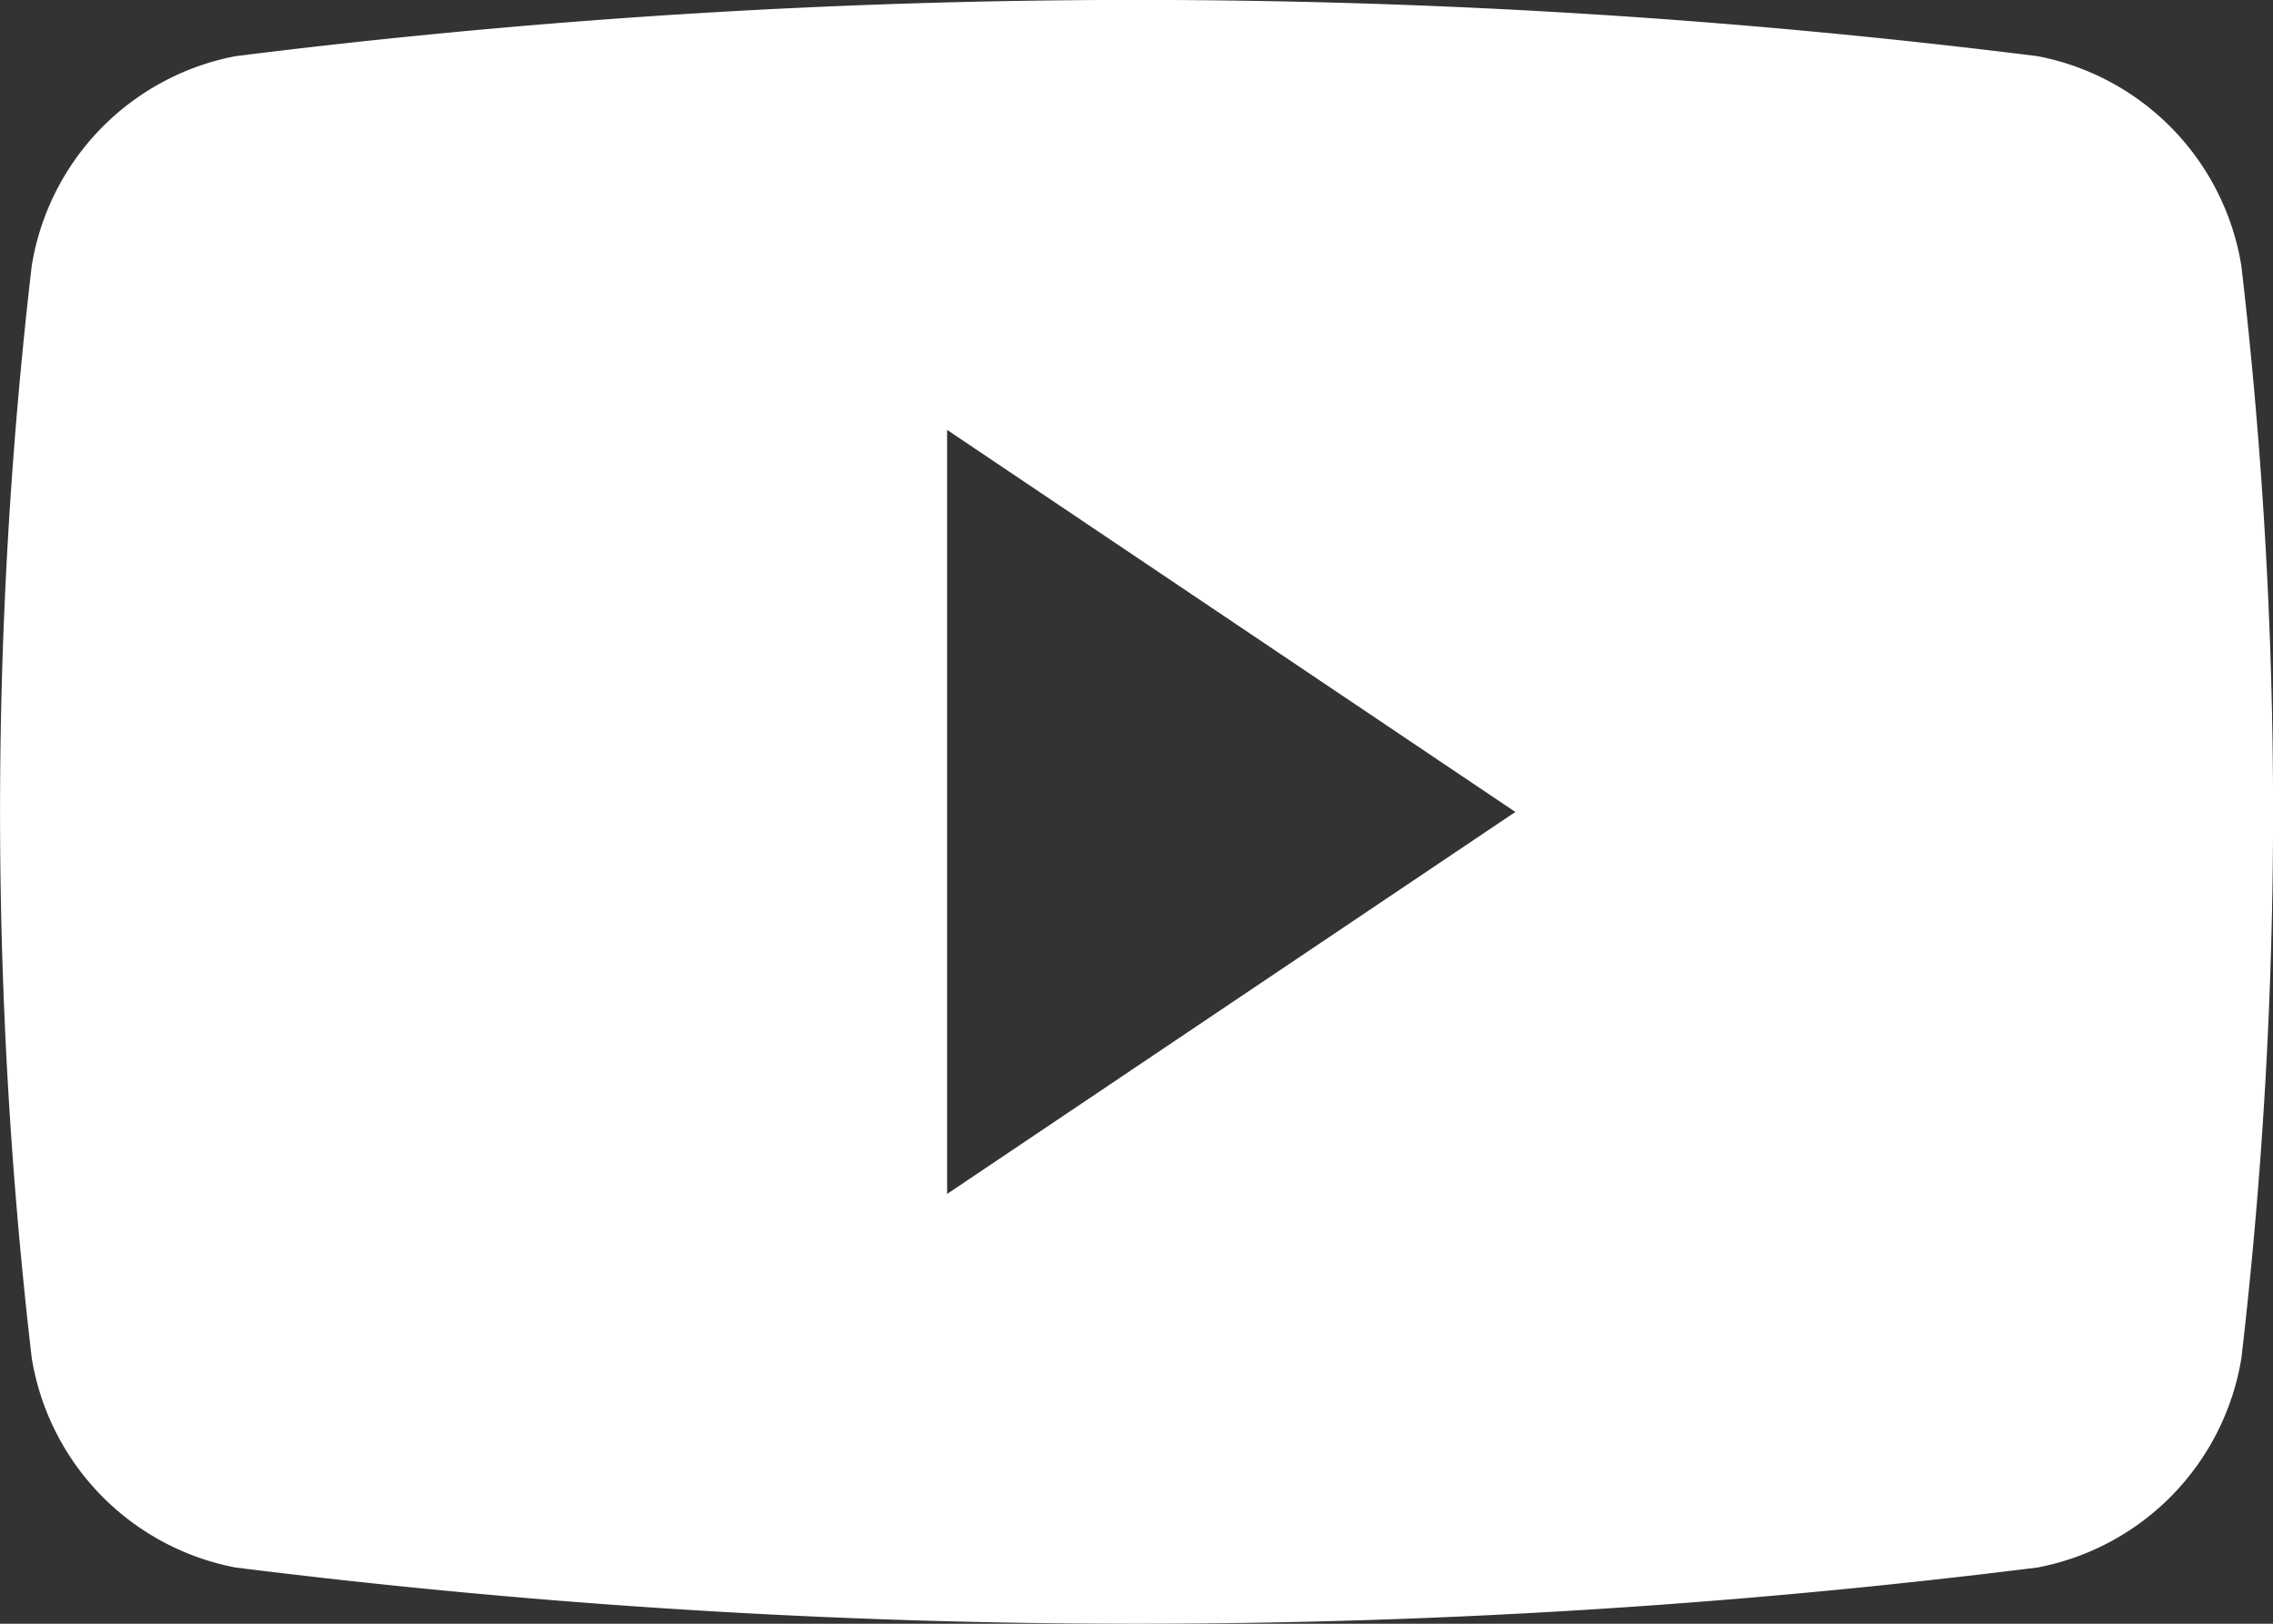
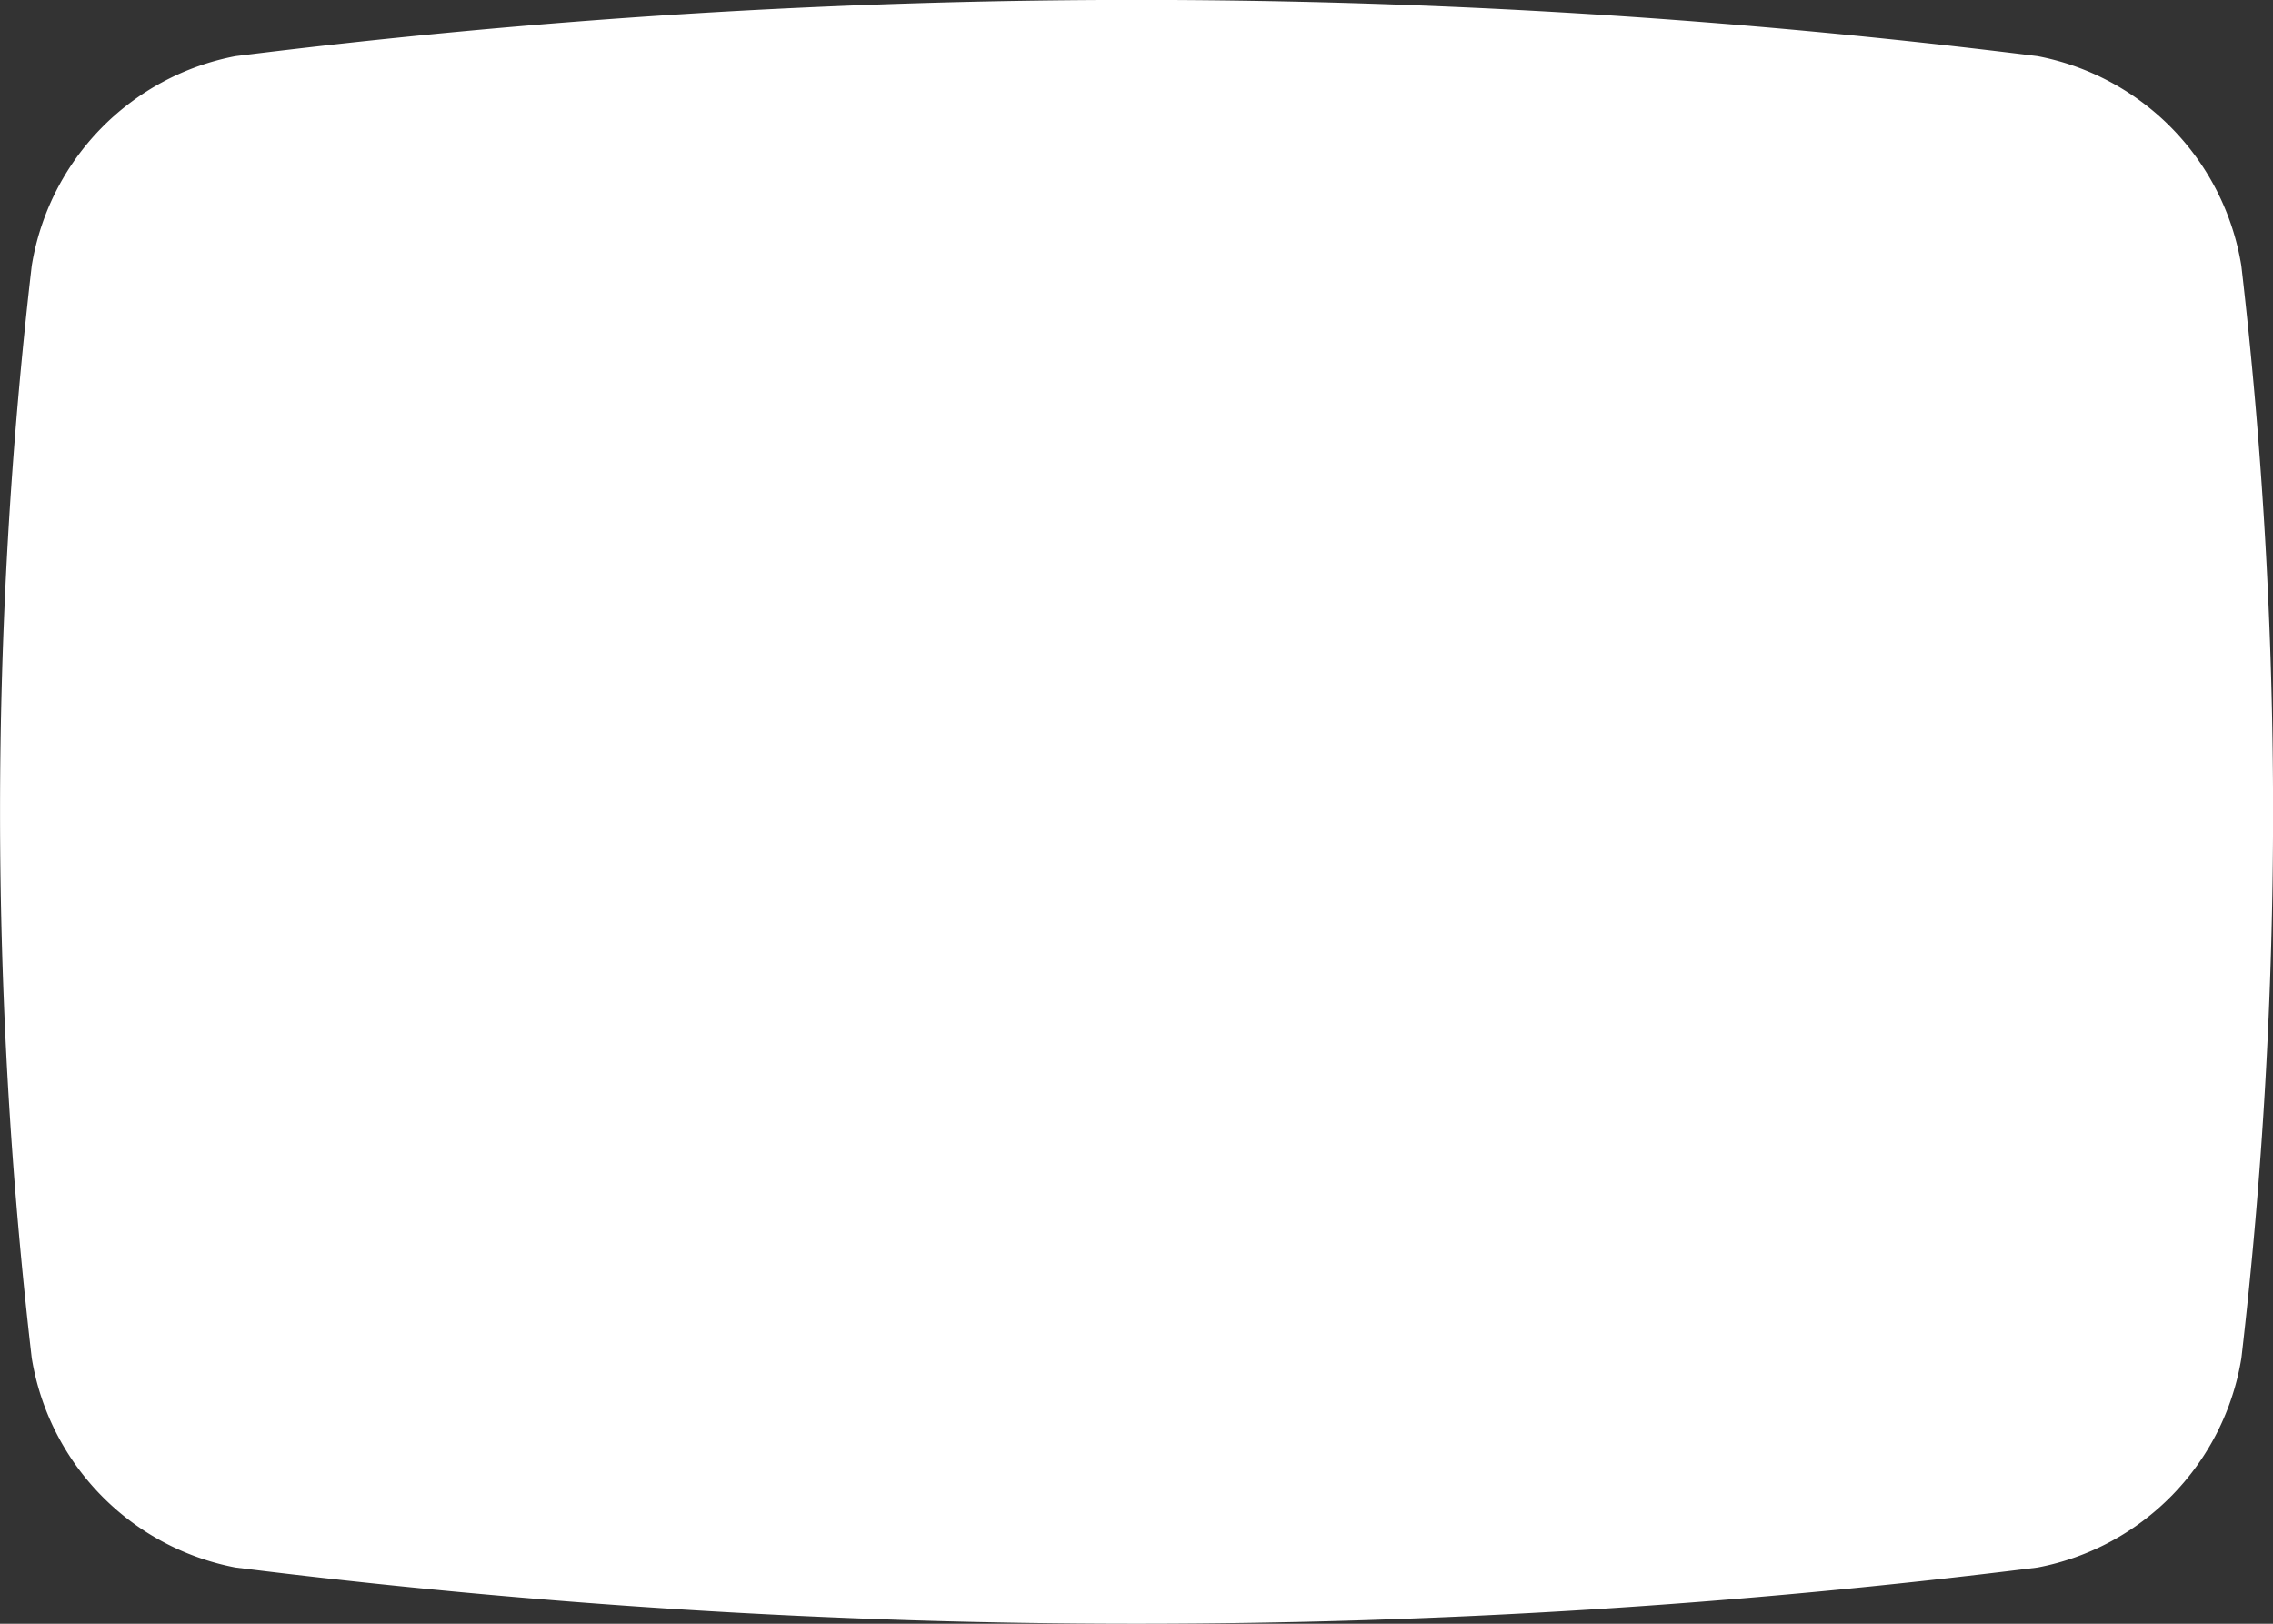
<svg xmlns="http://www.w3.org/2000/svg" width="28" height="20">
  <rect width="100%" height="100%" fill="#333333" stroke="none" />
  <g data-name="グループ 11451">
    <g data-name="グループ 11450">
-       <path fill="#fff" d="M27.61 3.273A3.141 3.141 0 0 0 25.1.692a89.248 89.248 0 0 0-22.2 0A3.14 3.14 0 0 0 .391 3.273a58.16 58.16 0 0 0 0 13.454 3.14 3.14 0 0 0 2.509 2.58 89.248 89.248 0 0 0 22.2 0 3.139 3.139 0 0 0 2.511-2.581 58.152 58.152 0 0 0-.001-13.453ZM11.667 14.706V5.295l7 4.706Z" data-name="パス 959" />
+       <path fill="#fff" d="M27.61 3.273A3.141 3.141 0 0 0 25.1.692a89.248 89.248 0 0 0-22.2 0A3.14 3.14 0 0 0 .391 3.273a58.16 58.16 0 0 0 0 13.454 3.14 3.14 0 0 0 2.509 2.58 89.248 89.248 0 0 0 22.2 0 3.139 3.139 0 0 0 2.511-2.581 58.152 58.152 0 0 0-.001-13.453ZM11.667 14.706V5.295Z" data-name="パス 959" />
    </g>
  </g>
</svg>